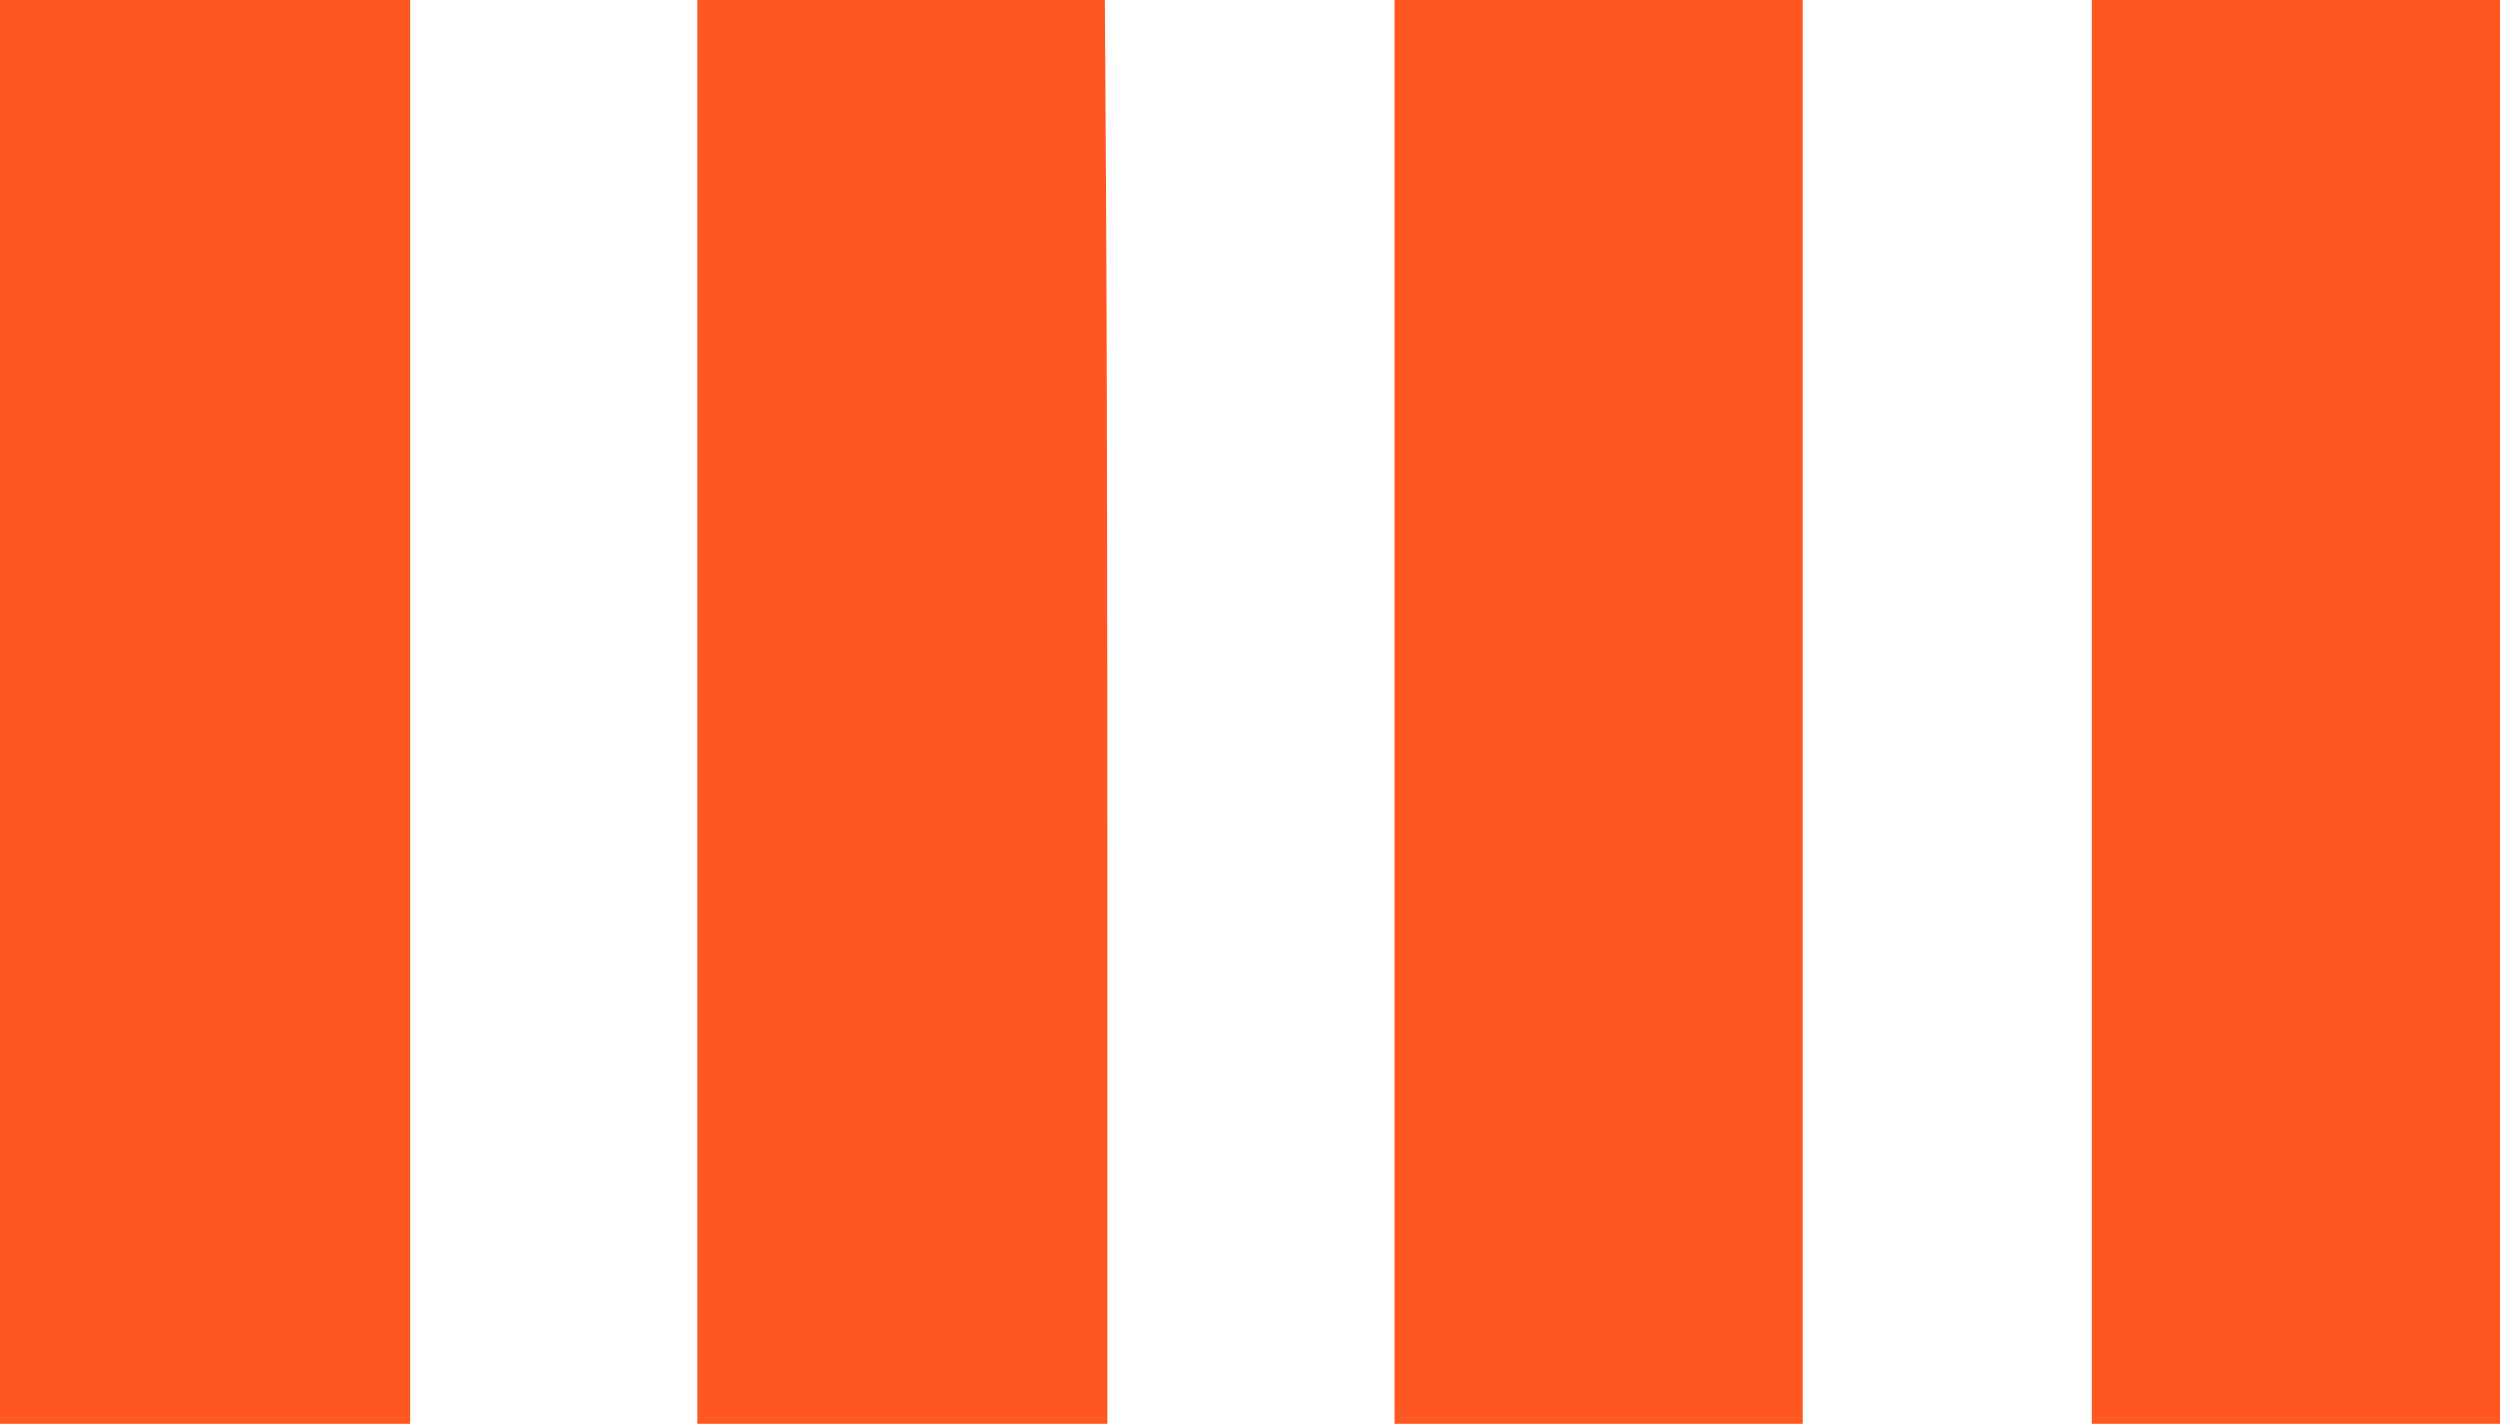
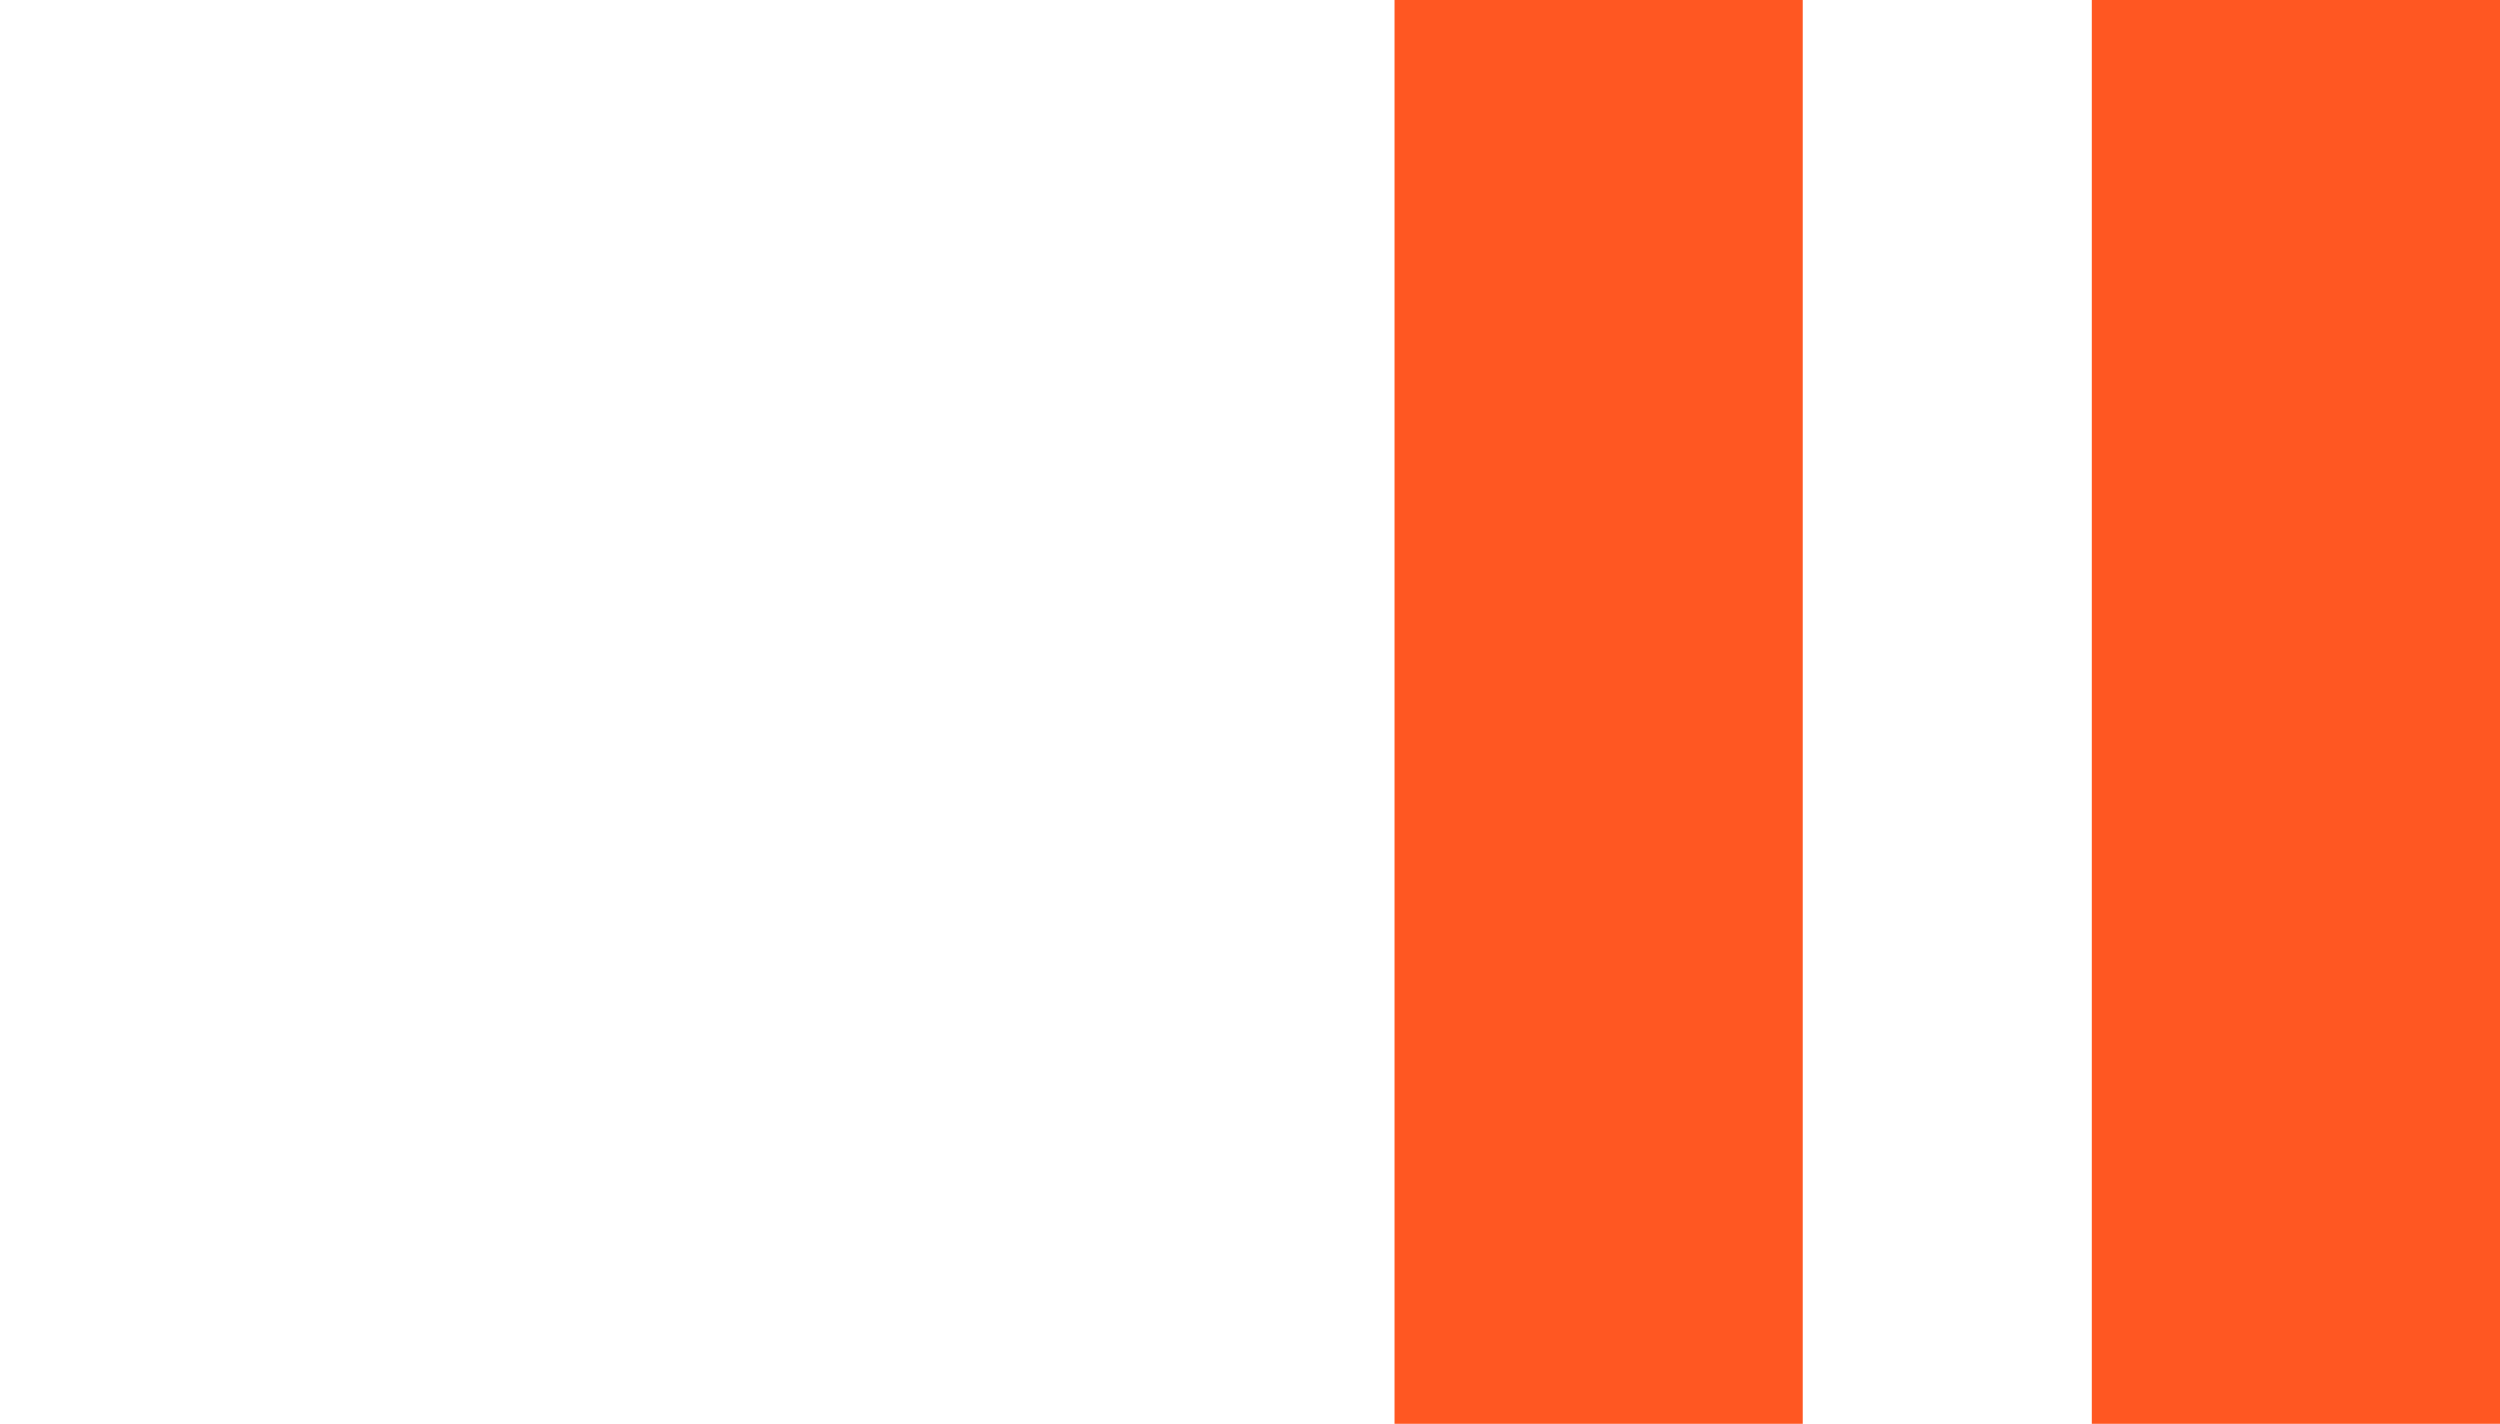
<svg xmlns="http://www.w3.org/2000/svg" version="1.0" width="1280pt" height="729pt" viewBox="0 0 1280 729" preserveAspectRatio="xMidYMid meet">
  <g transform="translate(0,729) scale(0.1,-0.1)" fill="#ff5722" stroke="none">
-     <path d="M0 3645 l0 -3645 1050 0 1050 0 0 3645 0 3645 -1050 0 -1050 0 0 -3645z" />
-     <path d="M3570 3645 l0 -3645 1050 0 1050 0 0 2663 c0 1464 -3 3104 -7 3645 l-6 982 -1044 0 -1043 0 0 -3645z" />
    <path d="M7140 3645 l0 -3645 1045 0 1045 0 0 3645 0 3645 -1045 0 -1045 0 0 -3645z" />
    <path d="M10710 3645 l0 -3645 1045 0 1045 0 0 3645 0 3645 -1045 0 -1045 0 0 -3645z" />
  </g>
</svg>